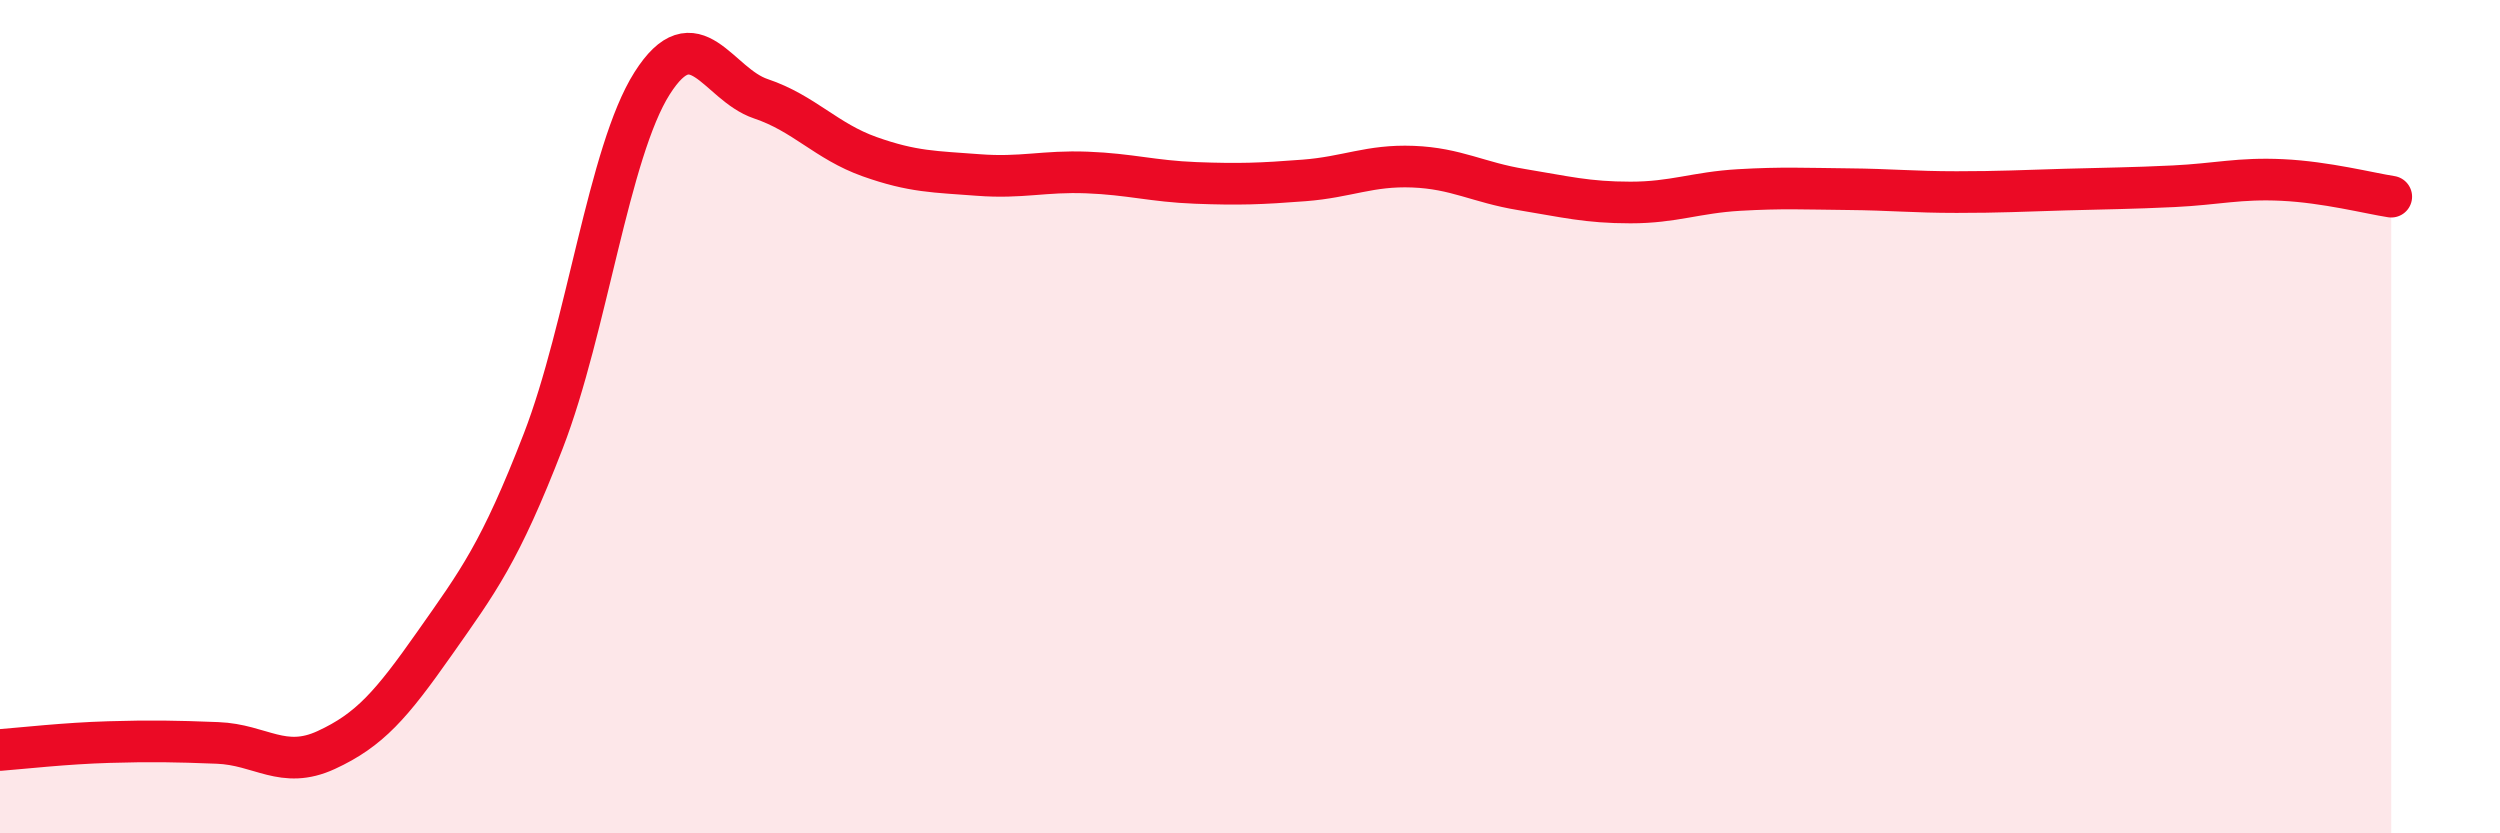
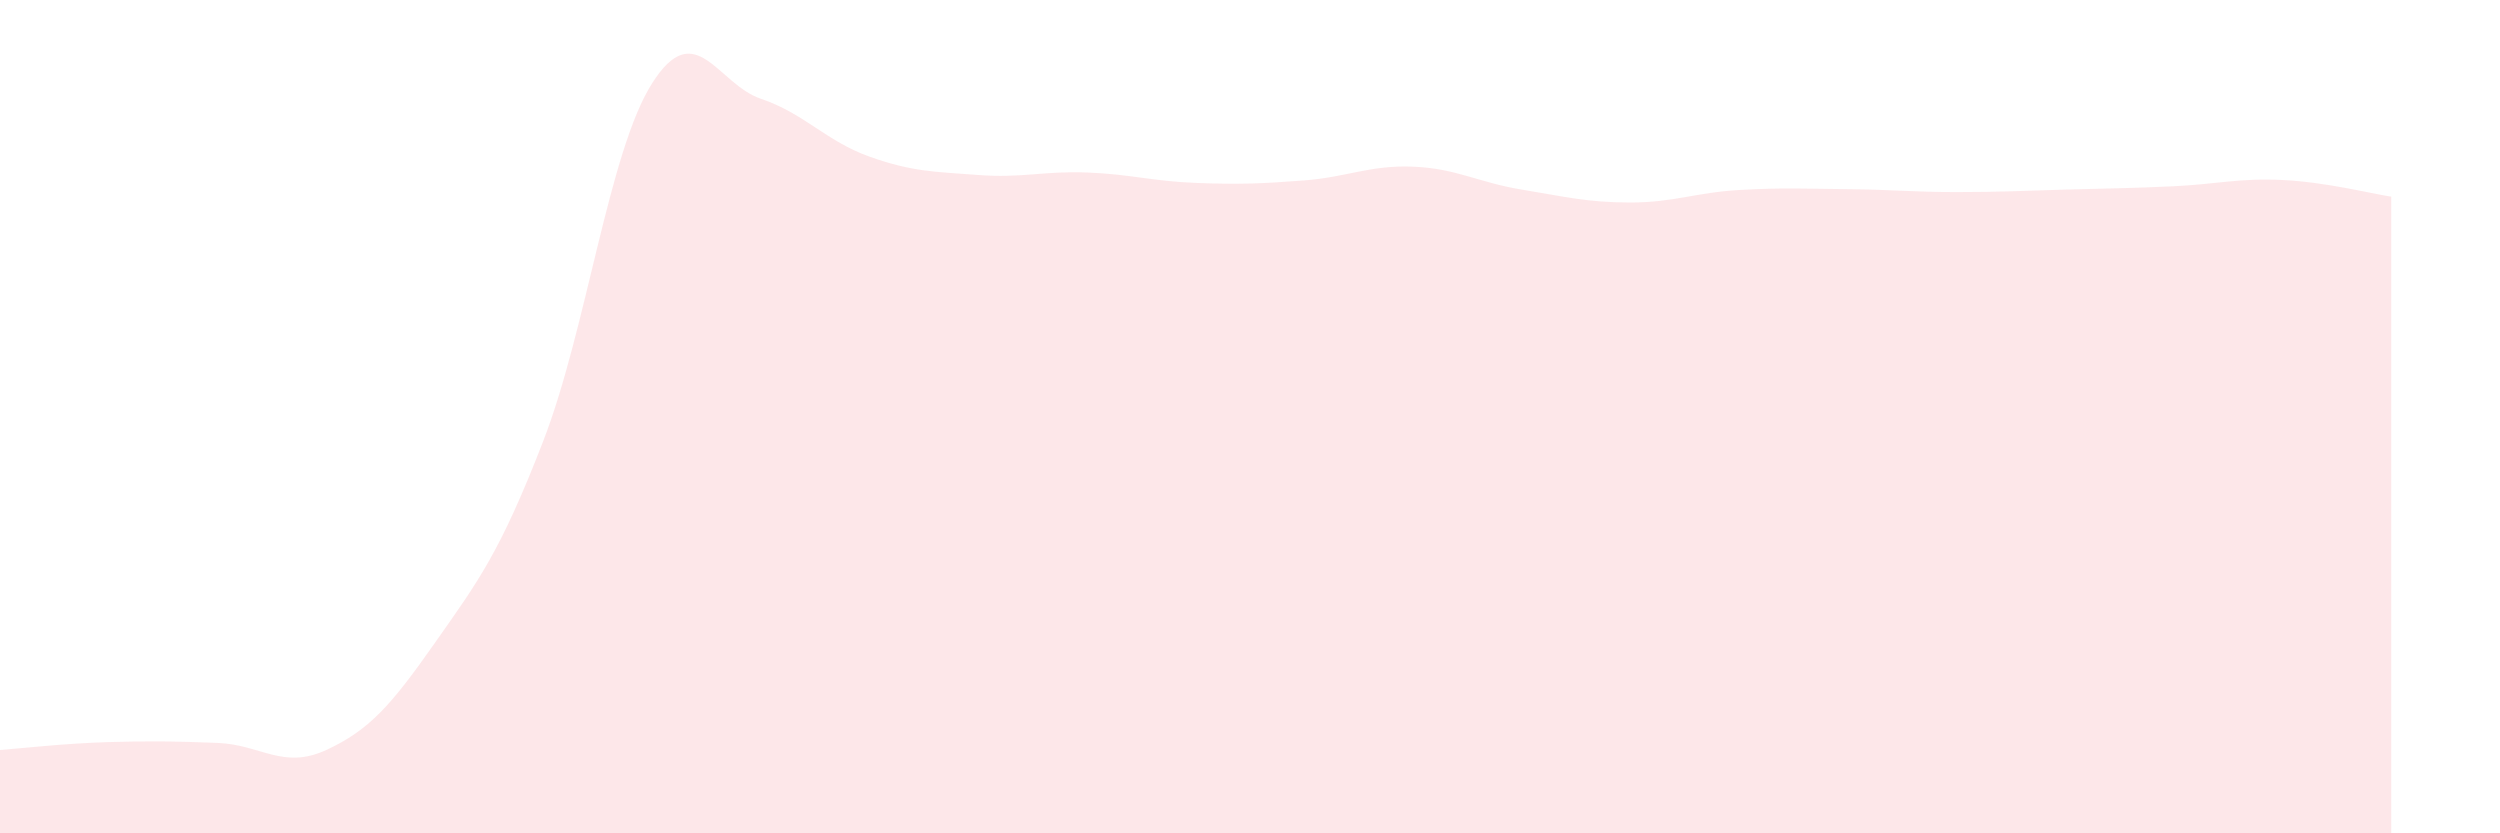
<svg xmlns="http://www.w3.org/2000/svg" width="60" height="20" viewBox="0 0 60 20">
  <path d="M 0,18 C 0.52,17.96 1.57,17.84 2.61,17.81 C 3.65,17.78 4.18,17.79 5.22,17.83 C 6.26,17.87 6.79,18.48 7.83,18 C 8.87,17.52 9.39,16.92 10.43,15.44 C 11.47,13.96 12,13.27 13.04,10.58 C 14.08,7.89 14.61,3.64 15.65,2 C 16.69,0.36 17.22,2.02 18.26,2.37 C 19.3,2.72 19.83,3.39 20.87,3.76 C 21.91,4.13 22.44,4.12 23.48,4.2 C 24.52,4.28 25.05,4.1 26.09,4.14 C 27.13,4.18 27.66,4.35 28.7,4.39 C 29.74,4.43 30.26,4.41 31.3,4.33 C 32.34,4.25 32.87,3.96 33.91,4 C 34.95,4.04 35.48,4.38 36.52,4.55 C 37.56,4.72 38.09,4.86 39.13,4.86 C 40.17,4.86 40.7,4.62 41.74,4.56 C 42.78,4.5 43.31,4.53 44.35,4.54 C 45.39,4.55 45.92,4.61 46.96,4.61 C 48,4.61 48.53,4.58 49.57,4.55 C 50.61,4.52 51.13,4.52 52.17,4.47 C 53.21,4.42 53.74,4.27 54.78,4.32 C 55.82,4.37 56.87,4.64 57.39,4.72L57.39 20L0 20Z" fill="#EB0A25" opacity="0.1" stroke-linecap="round" stroke-linejoin="round" />
-   <path d="M 0,18 C 0.52,17.96 1.57,17.84 2.61,17.81 C 3.65,17.78 4.18,17.79 5.22,17.83 C 6.26,17.87 6.79,18.48 7.83,18 C 8.87,17.52 9.39,16.92 10.43,15.44 C 11.47,13.96 12,13.27 13.04,10.58 C 14.08,7.89 14.61,3.64 15.65,2 C 16.69,0.36 17.22,2.02 18.26,2.37 C 19.3,2.72 19.83,3.39 20.87,3.76 C 21.91,4.13 22.44,4.12 23.48,4.2 C 24.52,4.28 25.05,4.1 26.09,4.14 C 27.13,4.18 27.66,4.35 28.7,4.39 C 29.74,4.43 30.26,4.41 31.3,4.33 C 32.34,4.25 32.87,3.96 33.91,4 C 34.95,4.04 35.48,4.38 36.52,4.55 C 37.56,4.72 38.09,4.86 39.13,4.86 C 40.17,4.86 40.7,4.62 41.74,4.56 C 42.78,4.5 43.31,4.53 44.35,4.54 C 45.39,4.55 45.92,4.61 46.96,4.61 C 48,4.61 48.53,4.58 49.57,4.55 C 50.61,4.52 51.13,4.52 52.17,4.47 C 53.21,4.42 53.74,4.27 54.78,4.32 C 55.82,4.37 56.87,4.64 57.39,4.72" stroke="#EB0A25" stroke-width="1" fill="none" stroke-linecap="round" stroke-linejoin="round" />
</svg>